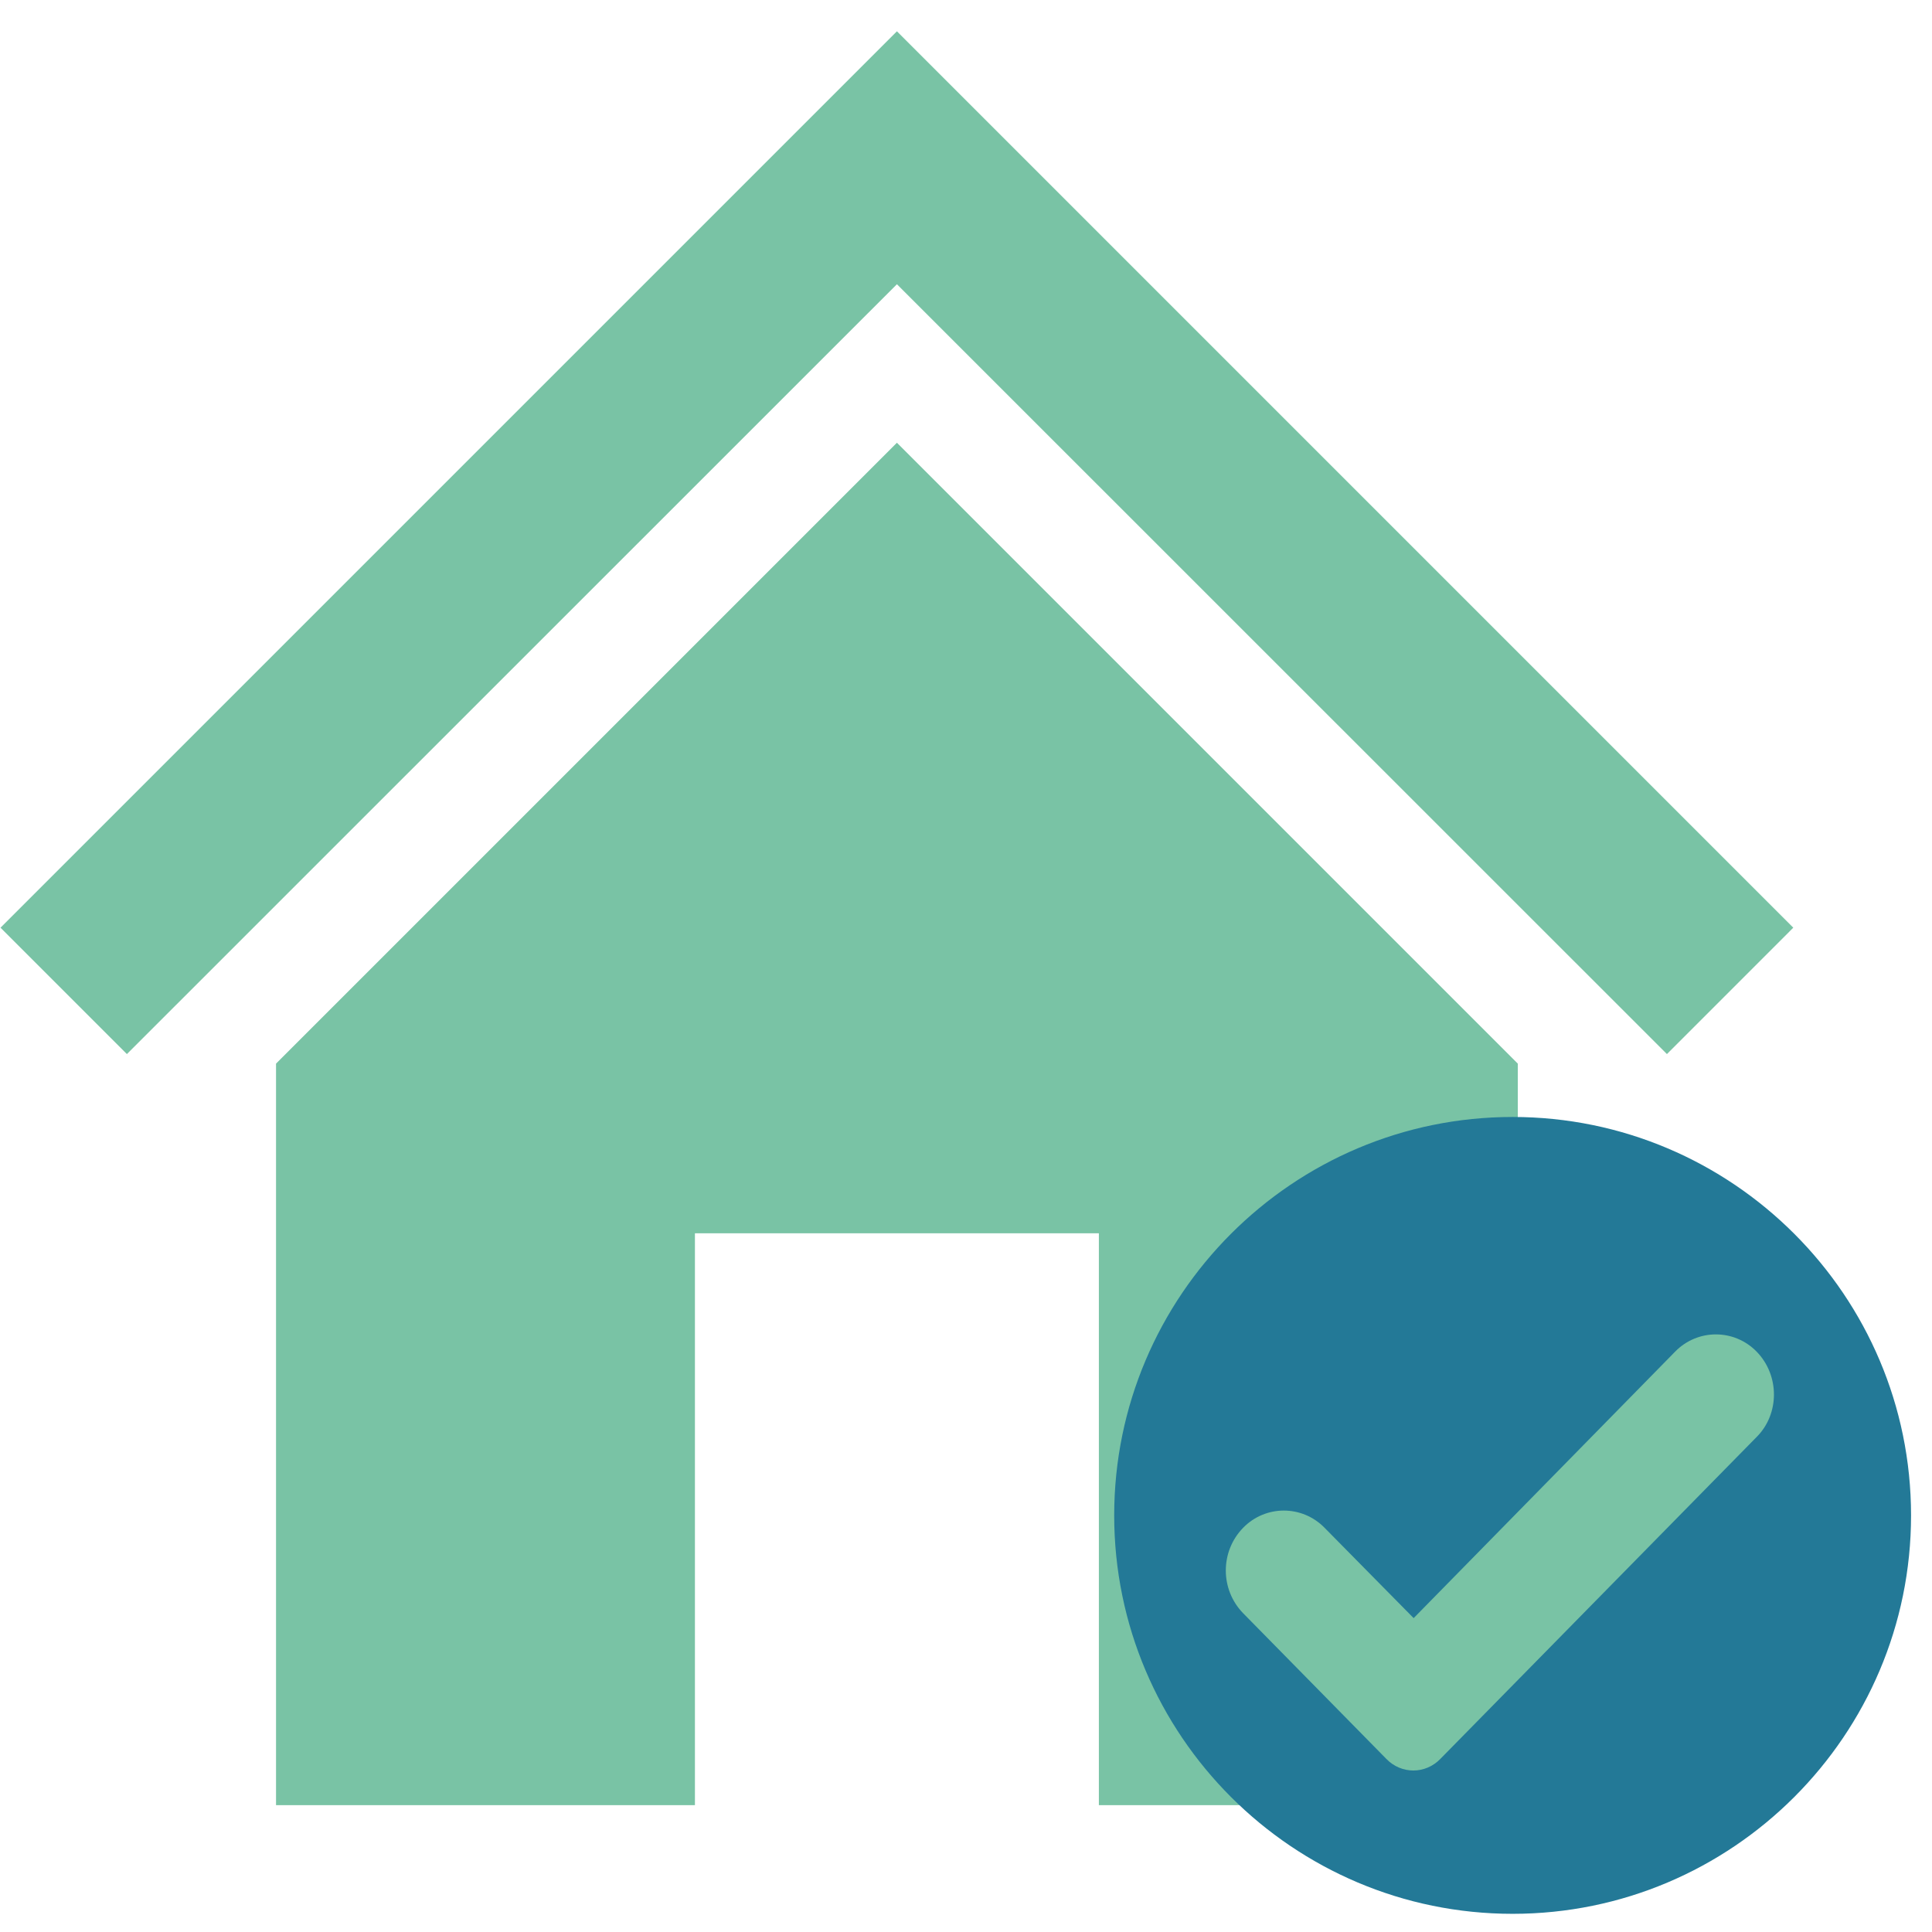
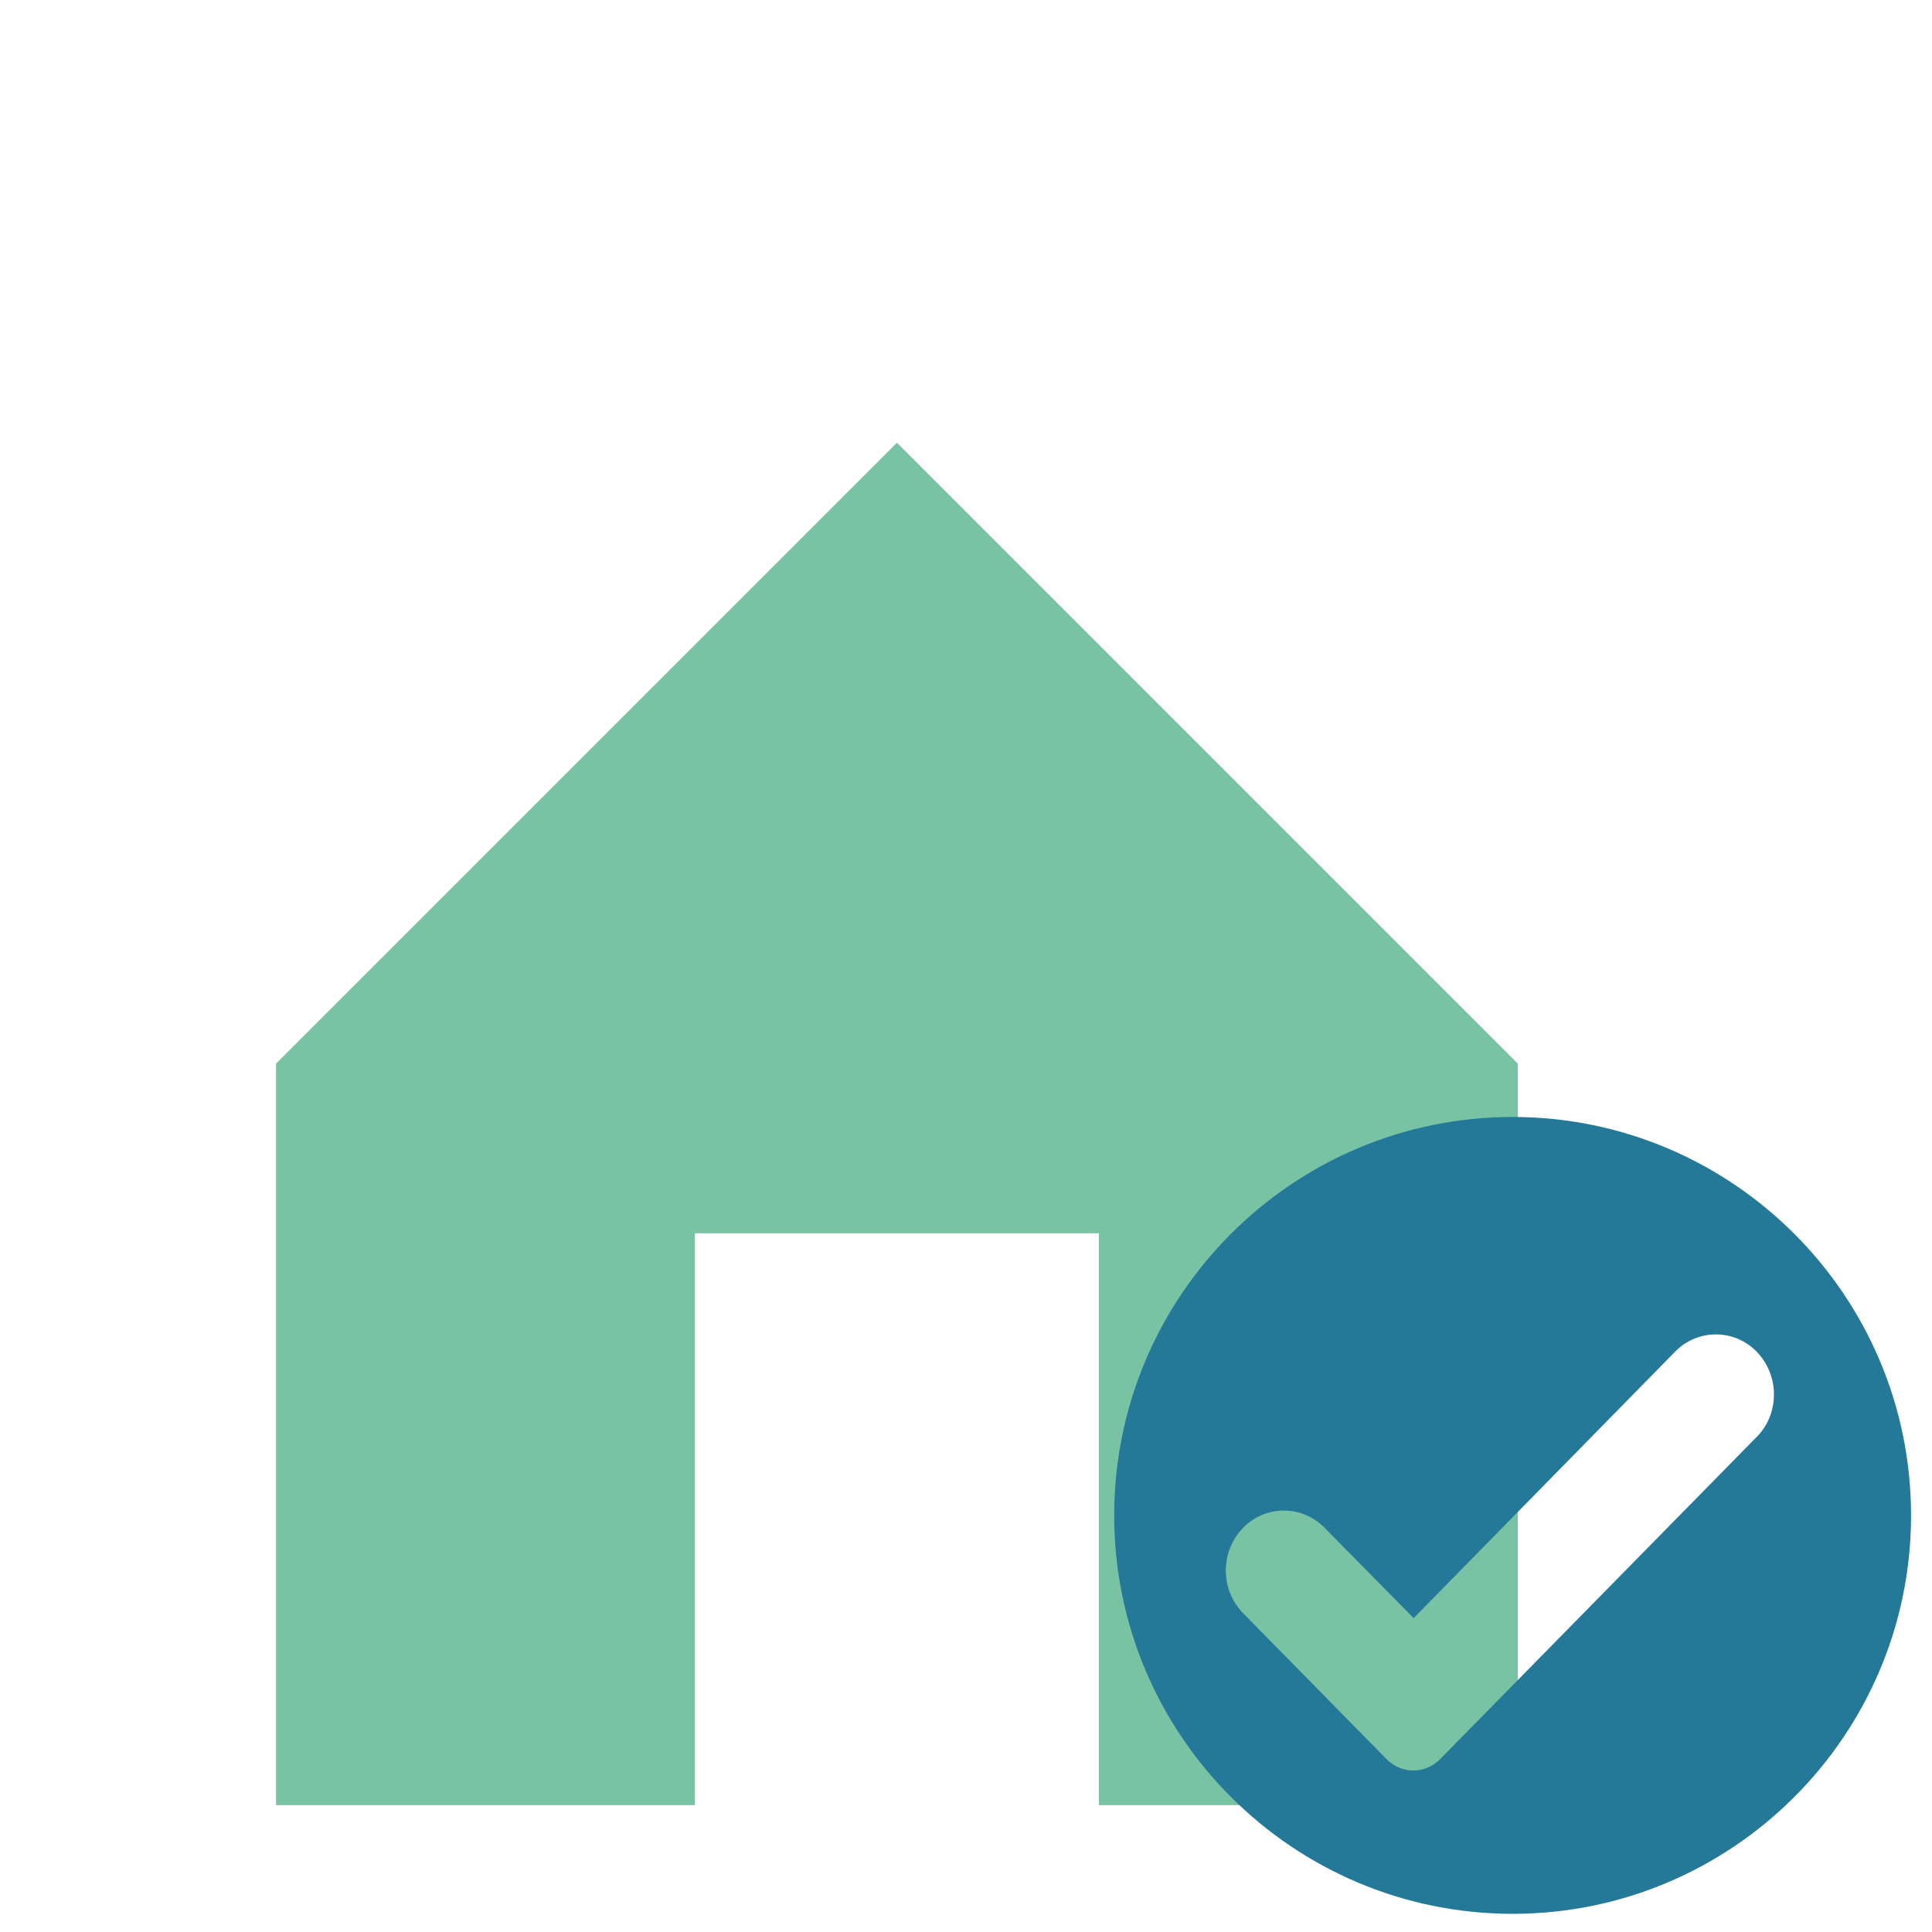
<svg xmlns="http://www.w3.org/2000/svg" width="300" viewBox="0 0 224.88 225" height="300" preserveAspectRatio="xMidYMid meet">
  <defs>
    <clipPath id="558be4cea7">
      <path d="M 32 51.078 L 177 51.078 L 177 210.227 L 32 210.227 Z M 32 51.078 " clip-rule="nonzero" />
    </clipPath>
    <clipPath id="4e74964fe6">
      <path d="M 156 148 L 214 148 L 214 205 L 156 205 Z M 156 148 " clip-rule="nonzero" />
    </clipPath>
    <clipPath id="5b3f7b9092">
-       <path d="M 151.926 187.031 L 196.621 144.16 L 217.484 165.914 L 172.793 208.785 Z M 151.926 187.031 " clip-rule="nonzero" />
-     </clipPath>
+       </clipPath>
    <clipPath id="0a37e24c8b">
-       <path d="M 159.5 179.77 L 189.027 151.445 C 191.035 149.516 193.727 148.469 196.512 148.523 C 199.293 148.582 201.938 149.742 203.867 151.754 L 210.203 158.359 C 212.129 160.367 213.18 163.059 213.121 165.84 C 213.062 168.625 211.902 171.27 209.895 173.195 L 180.367 201.52 C 178.355 203.445 175.664 204.496 172.883 204.438 C 170.102 204.383 167.453 203.219 165.527 201.211 L 159.191 194.605 C 157.266 192.598 156.215 189.906 156.273 187.125 C 156.332 184.34 157.492 181.695 159.5 179.77 Z M 159.5 179.77 " clip-rule="nonzero" />
-     </clipPath>
+       </clipPath>
    <clipPath id="ed9c22c3f2">
      <path d="M 129.699 130.082 L 222.523 130.082 L 222.523 222.906 L 129.699 222.906 Z M 129.699 130.082 " clip-rule="nonzero" />
    </clipPath>
  </defs>
  <g clip-path="url(#558be4cea7)">
    <path fill="#79c3a5" d="M 32.086 123.871 L 32.086 210.227 L 80.871 210.227 L 80.871 143.629 L 127.914 143.629 L 127.914 210.227 L 176.703 210.227 L 176.703 123.871 L 104.395 51.562 L 32.086 123.871 " fill-opacity="1" fill-rule="nonzero" />
  </g>
-   <path fill="#79c3a5" d="M 104.395 3.645 L 0 108.039 L 14.719 122.758 L 104.395 33.102 L 194.07 122.758 L 208.785 108.039 L 104.395 3.645 " fill-opacity="1" fill-rule="nonzero" />
  <g clip-path="url(#4e74964fe6)">
    <g clip-path="url(#5b3f7b9092)">
      <g clip-path="url(#0a37e24c8b)">
        <path fill="#79c3a5" d="M 151.926 187.031 L 196.621 144.16 L 217.484 165.914 L 172.793 208.785 Z M 151.926 187.031 " fill-opacity="1" fill-rule="nonzero" />
      </g>
    </g>
  </g>
  <g clip-path="url(#ed9c22c3f2)">
    <path fill="#237997" d="M 176.102 130.082 C 150.508 130.082 129.699 150.891 129.699 176.484 C 129.699 202.078 150.508 222.883 176.102 222.883 C 201.695 222.883 222.5 202.078 222.5 176.484 C 222.5 150.891 201.695 130.082 176.102 130.082 Z M 204.52 167.348 L 167.691 204.832 C 165.949 206.645 163.125 206.645 161.383 204.832 L 144.707 187.867 C 142.027 185.109 142.027 180.688 144.707 177.934 C 147.316 175.25 151.594 175.25 154.207 177.934 L 164.574 188.445 L 195.023 157.414 C 197.633 154.734 201.91 154.734 204.52 157.414 C 207.203 160.172 207.203 164.664 204.52 167.348 Z M 204.52 167.348 " fill-opacity="1" fill-rule="nonzero" />
  </g>
</svg>